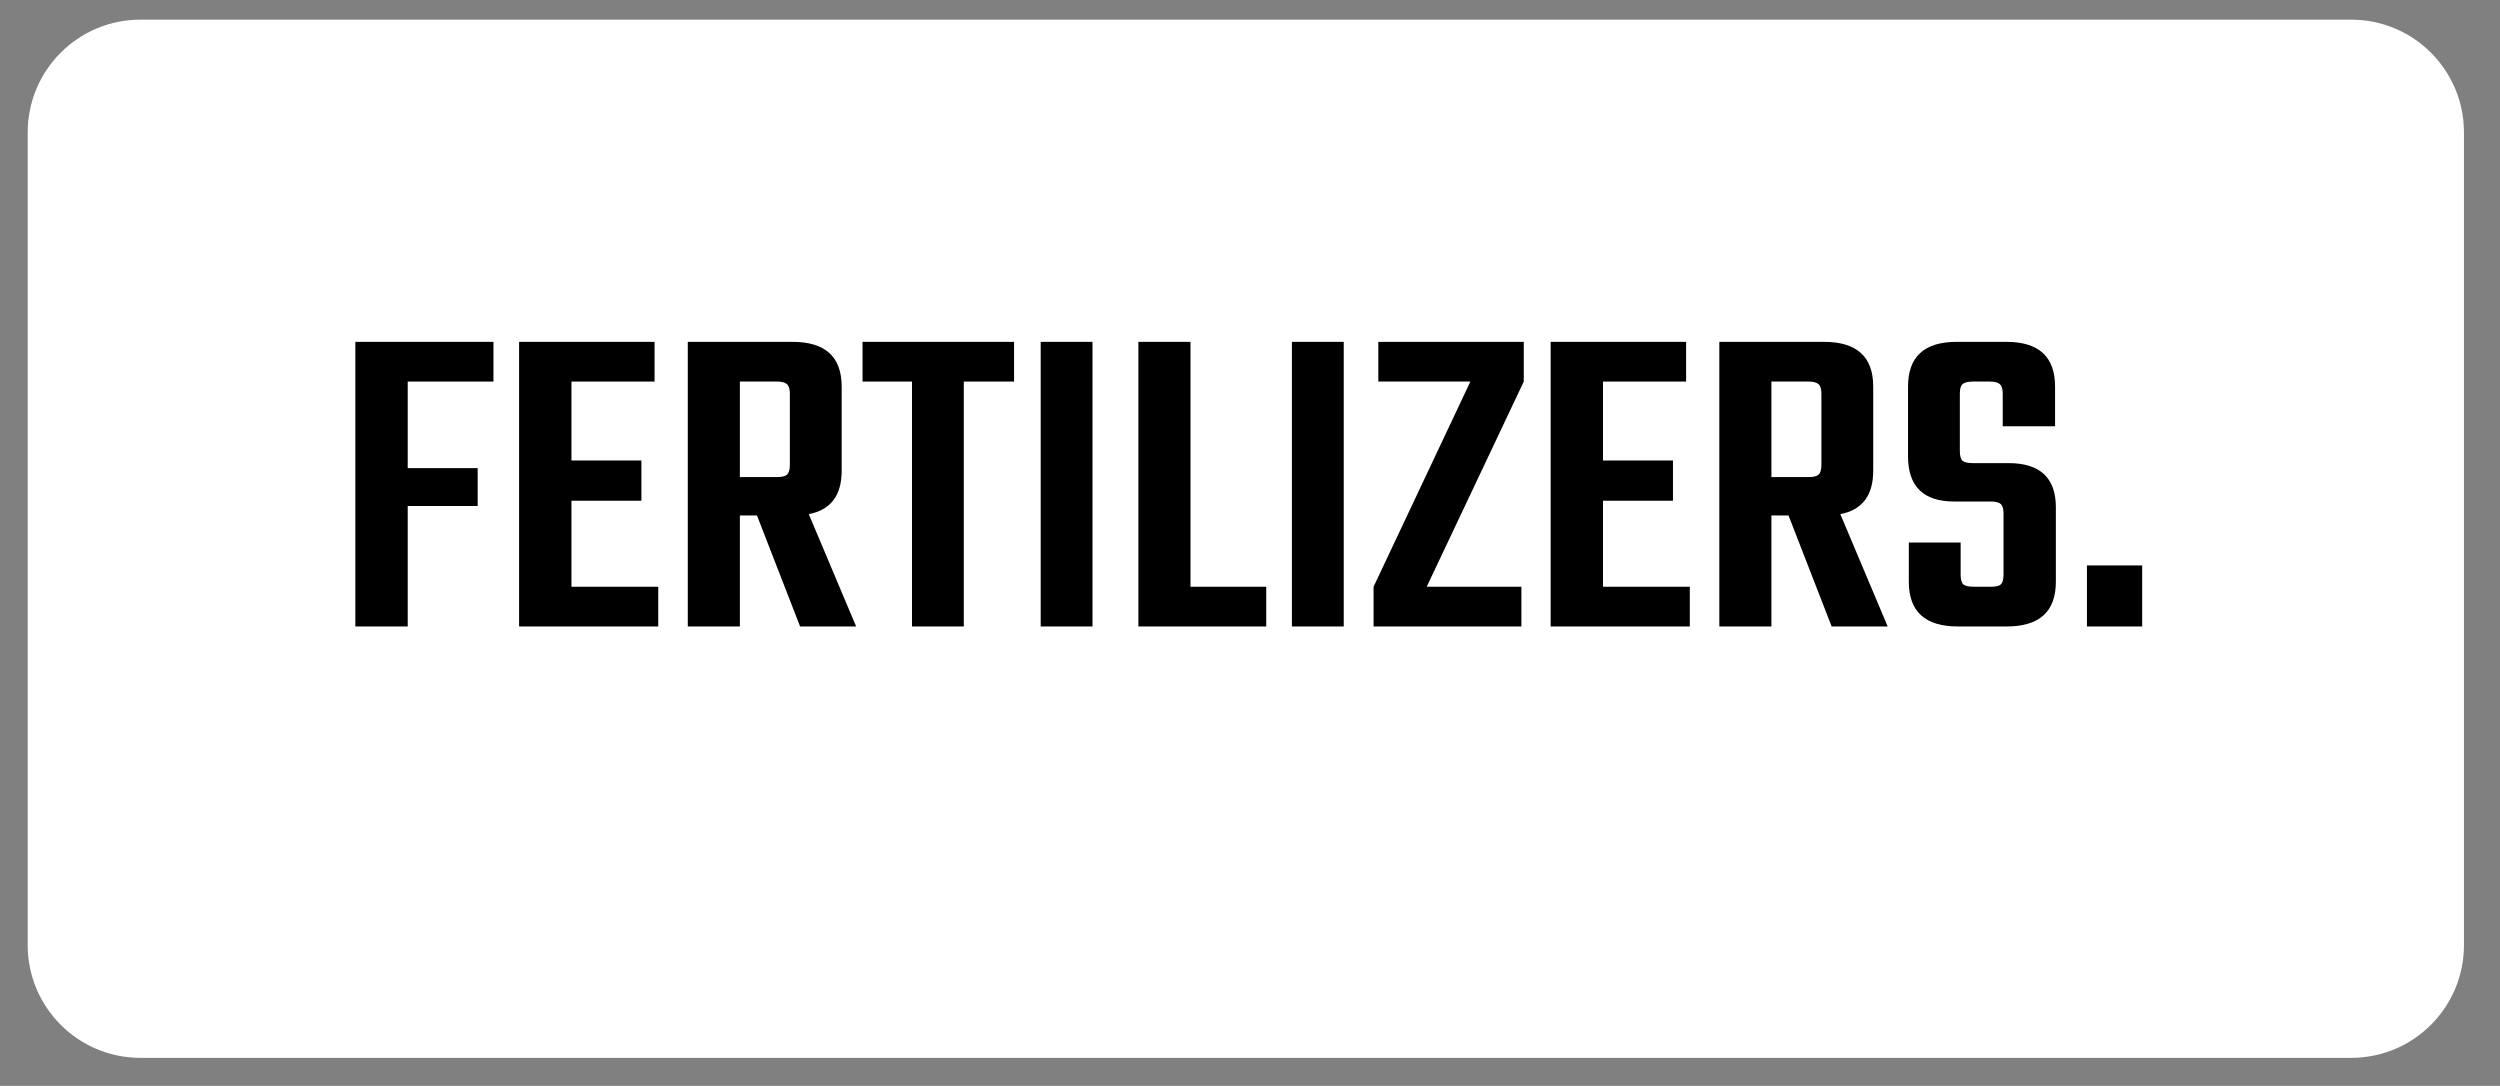
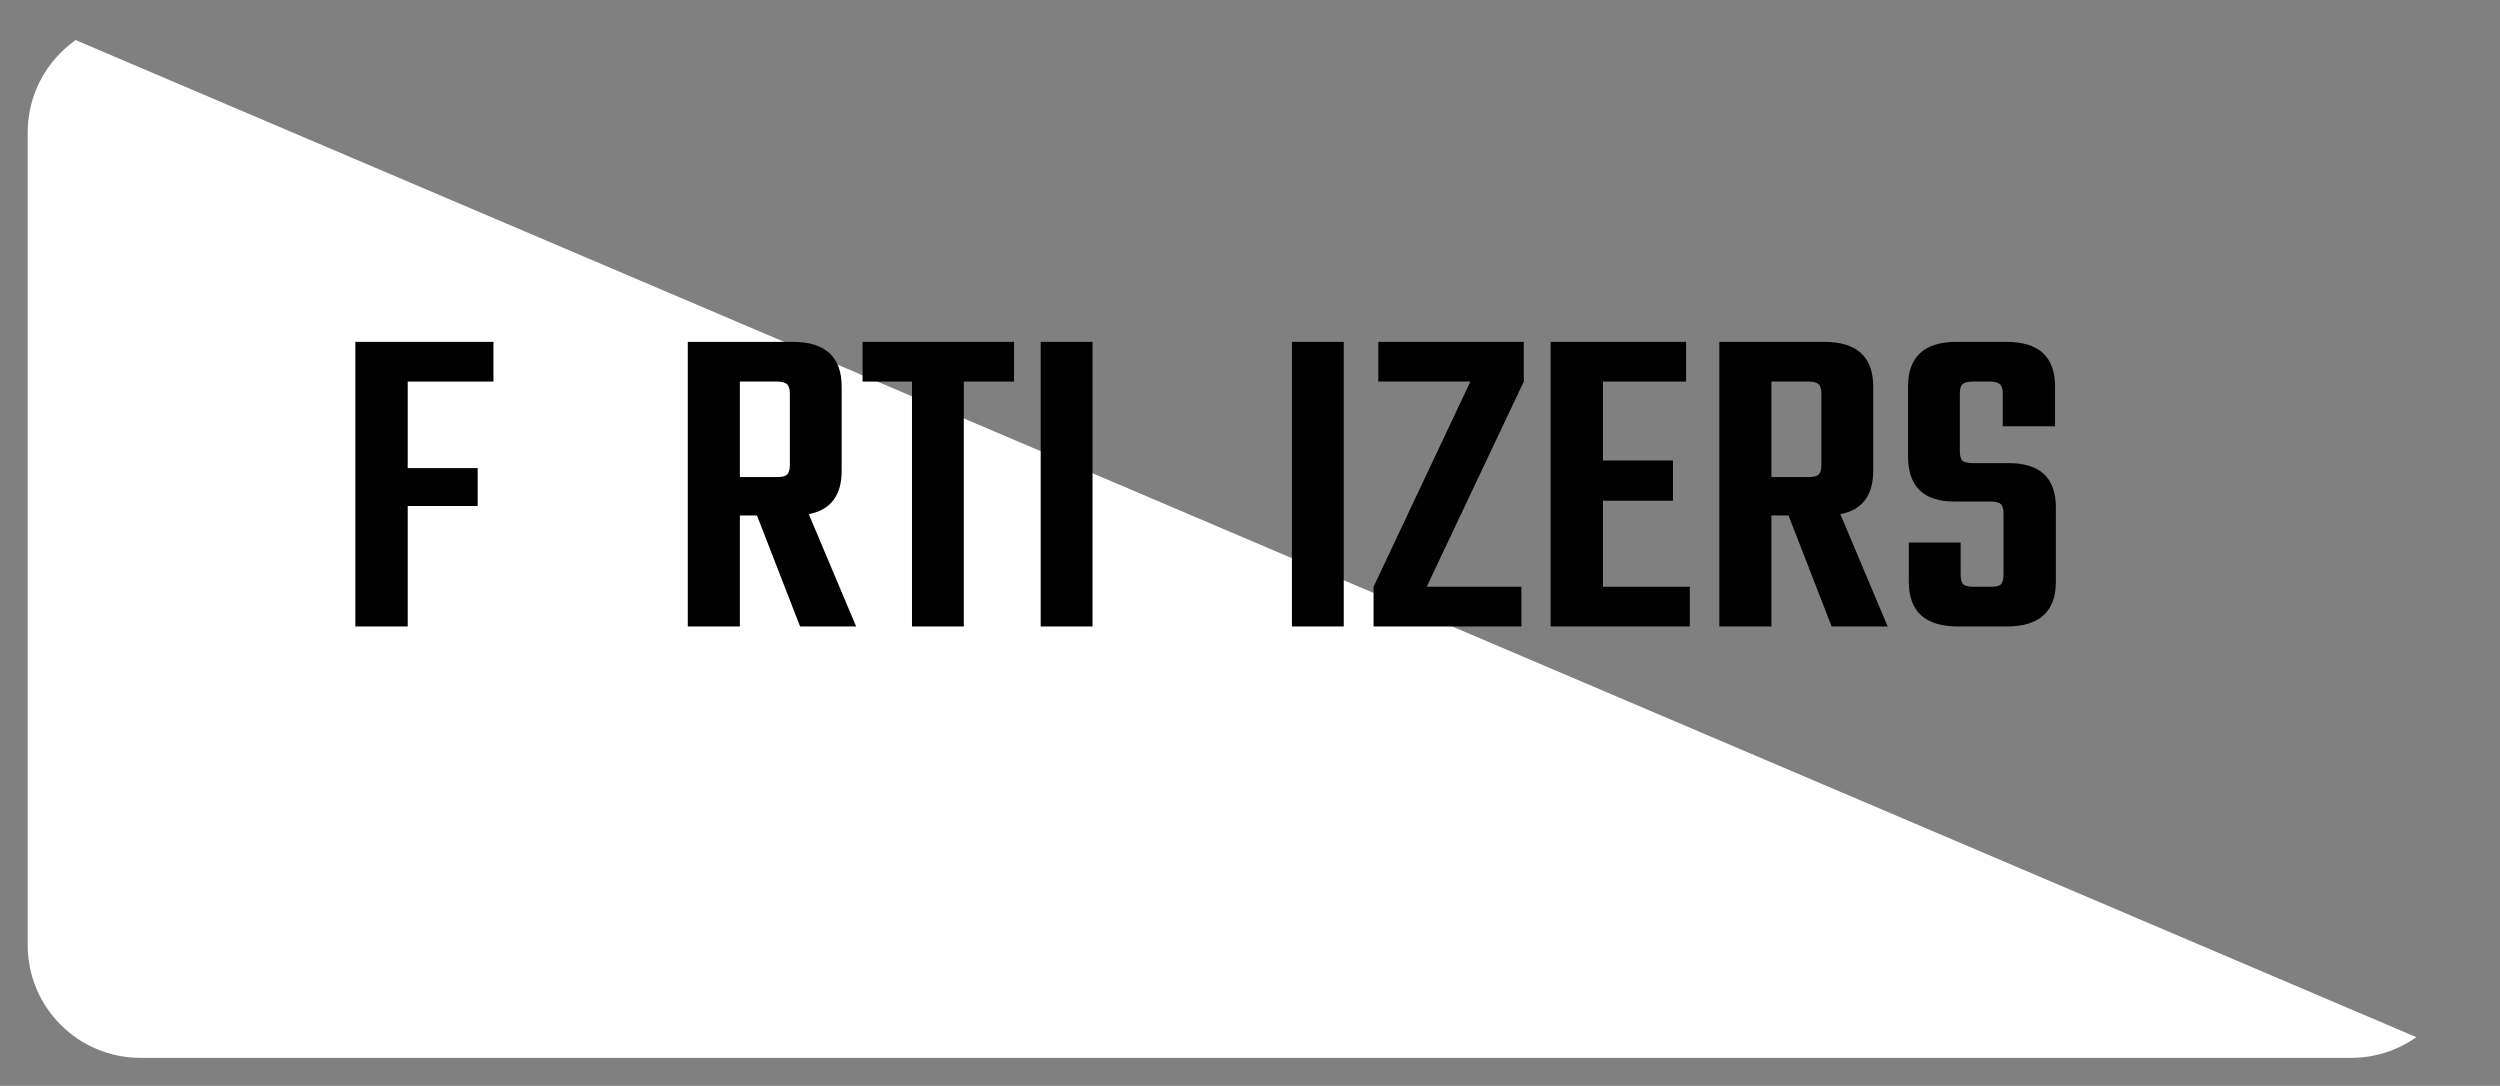
<svg xmlns="http://www.w3.org/2000/svg" version="1.2" preserveAspectRatio="xMidYMid meet" height="86" viewBox="0 0 148.5 64.5" zoomAndPan="magnify" width="198">
  <rect x="0" y="0" width="148.5" height="64.5" fill="#808080" stroke="none" />
  <defs>
    <clipPath id="7450b1ea43">
      <path d="M 1.645 1.168 L 146.414 1.168 L 146.414 62.836 L 1.645 62.836 Z M 1.645 1.168" />
    </clipPath>
    <clipPath id="6ffa497164">
      <path d="M 8.34 1.168 L 139.664 1.168 C 143.363 1.168 146.359 4.168 146.359 7.867 L 146.359 56.137 C 146.359 59.836 143.363 62.836 139.664 62.836 L 8.34 62.836 C 4.641 62.836 1.645 59.836 1.645 56.137 L 1.645 7.867 C 1.645 4.168 4.641 1.168 8.34 1.168 Z M 8.34 1.168" />
    </clipPath>
  </defs>
  <g id="04f77baf6c">
    <g clip-path="url(#7450b1ea43)" clip-rule="nonzero">
      <g clip-path="url(#6ffa497164)" clip-rule="nonzero">
-         <path d="M 1.645 1.168 L 146.414 1.168 L 146.414 62.836 L 1.645 62.836 Z M 1.645 1.168" style="stroke:none;fill-rule:nonzero;fill:#ffffff;fill-opacity:1;" />
+         <path d="M 1.645 1.168 L 146.414 62.836 L 1.645 62.836 Z M 1.645 1.168" style="stroke:none;fill-rule:nonzero;fill:#ffffff;fill-opacity:1;" />
      </g>
    </g>
    <g style="fill:#000000;fill-opacity:1;">
      <g transform="translate(19.827, 37.212)">
        <path d="M 9.484 -14.547 L 4.391 -14.547 L 4.391 -9.406 L 8.547 -9.406 L 8.547 -7.156 L 4.391 -7.156 L 4.391 0 L 1.281 0 L 1.281 -16.906 L 9.484 -16.906 Z M 9.484 -14.547" style="stroke:none" />
      </g>
    </g>
    <g style="fill:#000000;fill-opacity:1;">
      <g transform="translate(29.553, 37.212)">
-         <path d="M 4.391 -2.359 L 9.547 -2.359 L 9.547 0 L 1.281 0 L 1.281 -16.906 L 9.328 -16.906 L 9.328 -14.547 L 4.391 -14.547 L 4.391 -9.859 L 8.547 -9.859 L 8.547 -7.469 L 4.391 -7.469 Z M 4.391 -2.359" style="stroke:none" />
-       </g>
+         </g>
    </g>
    <g style="fill:#000000;fill-opacity:1;">
      <g transform="translate(39.573, 37.212)">
        <path d="M 4.375 -6.594 L 4.375 0 L 1.281 0 L 1.281 -16.906 L 7.5 -16.906 C 9.445 -16.906 10.422 -16.02 10.422 -14.25 L 10.422 -9.25 C 10.422 -7.781 9.77 -6.922 8.469 -6.672 L 11.281 0 L 7.953 0 L 5.391 -6.594 Z M 4.375 -14.547 L 4.375 -8.875 L 6.594 -8.875 C 6.875 -8.875 7.066 -8.922 7.172 -9.016 C 7.285 -9.117 7.344 -9.312 7.344 -9.594 L 7.344 -13.828 C 7.344 -14.109 7.285 -14.297 7.172 -14.391 C 7.066 -14.492 6.875 -14.547 6.594 -14.547 Z M 4.375 -14.547" style="stroke:none" />
      </g>
    </g>
    <g style="fill:#000000;fill-opacity:1;">
      <g transform="translate(51.094, 37.212)">
        <path d="M 9.141 -16.906 L 9.141 -14.547 L 6.156 -14.547 L 6.156 0 L 3.078 0 L 3.078 -14.547 L 0.141 -14.547 L 0.141 -16.906 Z M 9.141 -16.906" style="stroke:none" />
      </g>
    </g>
    <g style="fill:#000000;fill-opacity:1;">
      <g transform="translate(60.364, 37.212)">
        <path d="M 1.453 -16.906 L 4.531 -16.906 L 4.531 0 L 1.453 0 Z M 1.453 -16.906" style="stroke:none" />
      </g>
      <g transform="translate(66.339, 37.212)">
-         <path d="M 4.375 -2.359 L 8.875 -2.359 L 8.875 0 L 1.281 0 L 1.281 -16.906 L 4.375 -16.906 Z M 4.375 -2.359" style="stroke:none" />
-       </g>
+         </g>
    </g>
    <g style="fill:#000000;fill-opacity:1;">
      <g transform="translate(75.287, 37.212)">
        <path d="M 1.453 -16.906 L 4.531 -16.906 L 4.531 0 L 1.453 0 Z M 1.453 -16.906" style="stroke:none" />
      </g>
      <g transform="translate(81.262, 37.212)">
        <path d="M 9.25 -16.906 L 9.25 -14.547 L 3.484 -2.359 L 9.109 -2.359 L 9.109 0 L 0.328 0 L 0.328 -2.359 L 6.078 -14.547 L 0.609 -14.547 L 0.609 -16.906 Z M 9.25 -16.906" style="stroke:none" />
      </g>
    </g>
    <g style="fill:#000000;fill-opacity:1;">
      <g transform="translate(90.827, 37.212)">
        <path d="M 4.391 -2.359 L 9.547 -2.359 L 9.547 0 L 1.281 0 L 1.281 -16.906 L 9.328 -16.906 L 9.328 -14.547 L 4.391 -14.547 L 4.391 -9.859 L 8.547 -9.859 L 8.547 -7.469 L 4.391 -7.469 Z M 4.391 -2.359" style="stroke:none" />
      </g>
    </g>
    <g style="fill:#000000;fill-opacity:1;">
      <g transform="translate(100.847, 37.212)">
        <path d="M 4.375 -6.594 L 4.375 0 L 1.281 0 L 1.281 -16.906 L 7.5 -16.906 C 9.445 -16.906 10.422 -16.02 10.422 -14.25 L 10.422 -9.25 C 10.422 -7.781 9.77 -6.922 8.469 -6.672 L 11.281 0 L 7.953 0 L 5.391 -6.594 Z M 4.375 -14.547 L 4.375 -8.875 L 6.594 -8.875 C 6.875 -8.875 7.066 -8.922 7.172 -9.016 C 7.285 -9.117 7.344 -9.312 7.344 -9.594 L 7.344 -13.828 C 7.344 -14.109 7.285 -14.297 7.172 -14.391 C 7.066 -14.492 6.875 -14.547 6.594 -14.547 Z M 4.375 -14.547" style="stroke:none" />
      </g>
    </g>
    <g style="fill:#000000;fill-opacity:1;">
      <g transform="translate(112.368, 37.212)">
        <path d="M 6.641 -3.078 L 6.641 -6.703 C 6.641 -6.984 6.586 -7.172 6.484 -7.266 C 6.379 -7.367 6.18 -7.422 5.891 -7.422 L 3.719 -7.422 C 1.883 -7.422 0.969 -8.316 0.969 -10.109 L 0.969 -14.25 C 0.969 -16.02 1.93 -16.906 3.859 -16.906 L 6.812 -16.906 C 8.738 -16.906 9.703 -16.02 9.703 -14.25 L 9.703 -11.891 L 6.594 -11.891 L 6.594 -13.828 C 6.594 -14.109 6.535 -14.297 6.422 -14.391 C 6.316 -14.492 6.125 -14.547 5.844 -14.547 L 4.828 -14.547 C 4.523 -14.547 4.316 -14.492 4.203 -14.391 C 4.098 -14.297 4.047 -14.109 4.047 -13.828 L 4.047 -10.422 C 4.047 -10.141 4.098 -9.945 4.203 -9.844 C 4.316 -9.75 4.523 -9.703 4.828 -9.703 L 6.938 -9.703 C 8.812 -9.703 9.75 -8.828 9.75 -7.078 L 9.75 -2.656 C 9.75 -0.883 8.773 0 6.828 0 L 3.938 0 C 1.988 0 1.016 -0.883 1.016 -2.656 L 1.016 -4.984 L 4.094 -4.984 L 4.094 -3.078 C 4.094 -2.797 4.145 -2.602 4.25 -2.5 C 4.363 -2.406 4.57 -2.359 4.875 -2.359 L 5.891 -2.359 C 6.18 -2.359 6.379 -2.406 6.484 -2.5 C 6.586 -2.602 6.641 -2.797 6.641 -3.078 Z M 6.641 -3.078" style="stroke:none" />
      </g>
    </g>
    <g style="fill:#000000;fill-opacity:1;">
      <g transform="translate(123.058, 37.212)">
-         <path d="M 0.906 0 L 0.906 -3.625 L 4.188 -3.625 L 4.188 0 Z M 0.906 0" style="stroke:none" />
-       </g>
+         </g>
    </g>
  </g>
</svg>